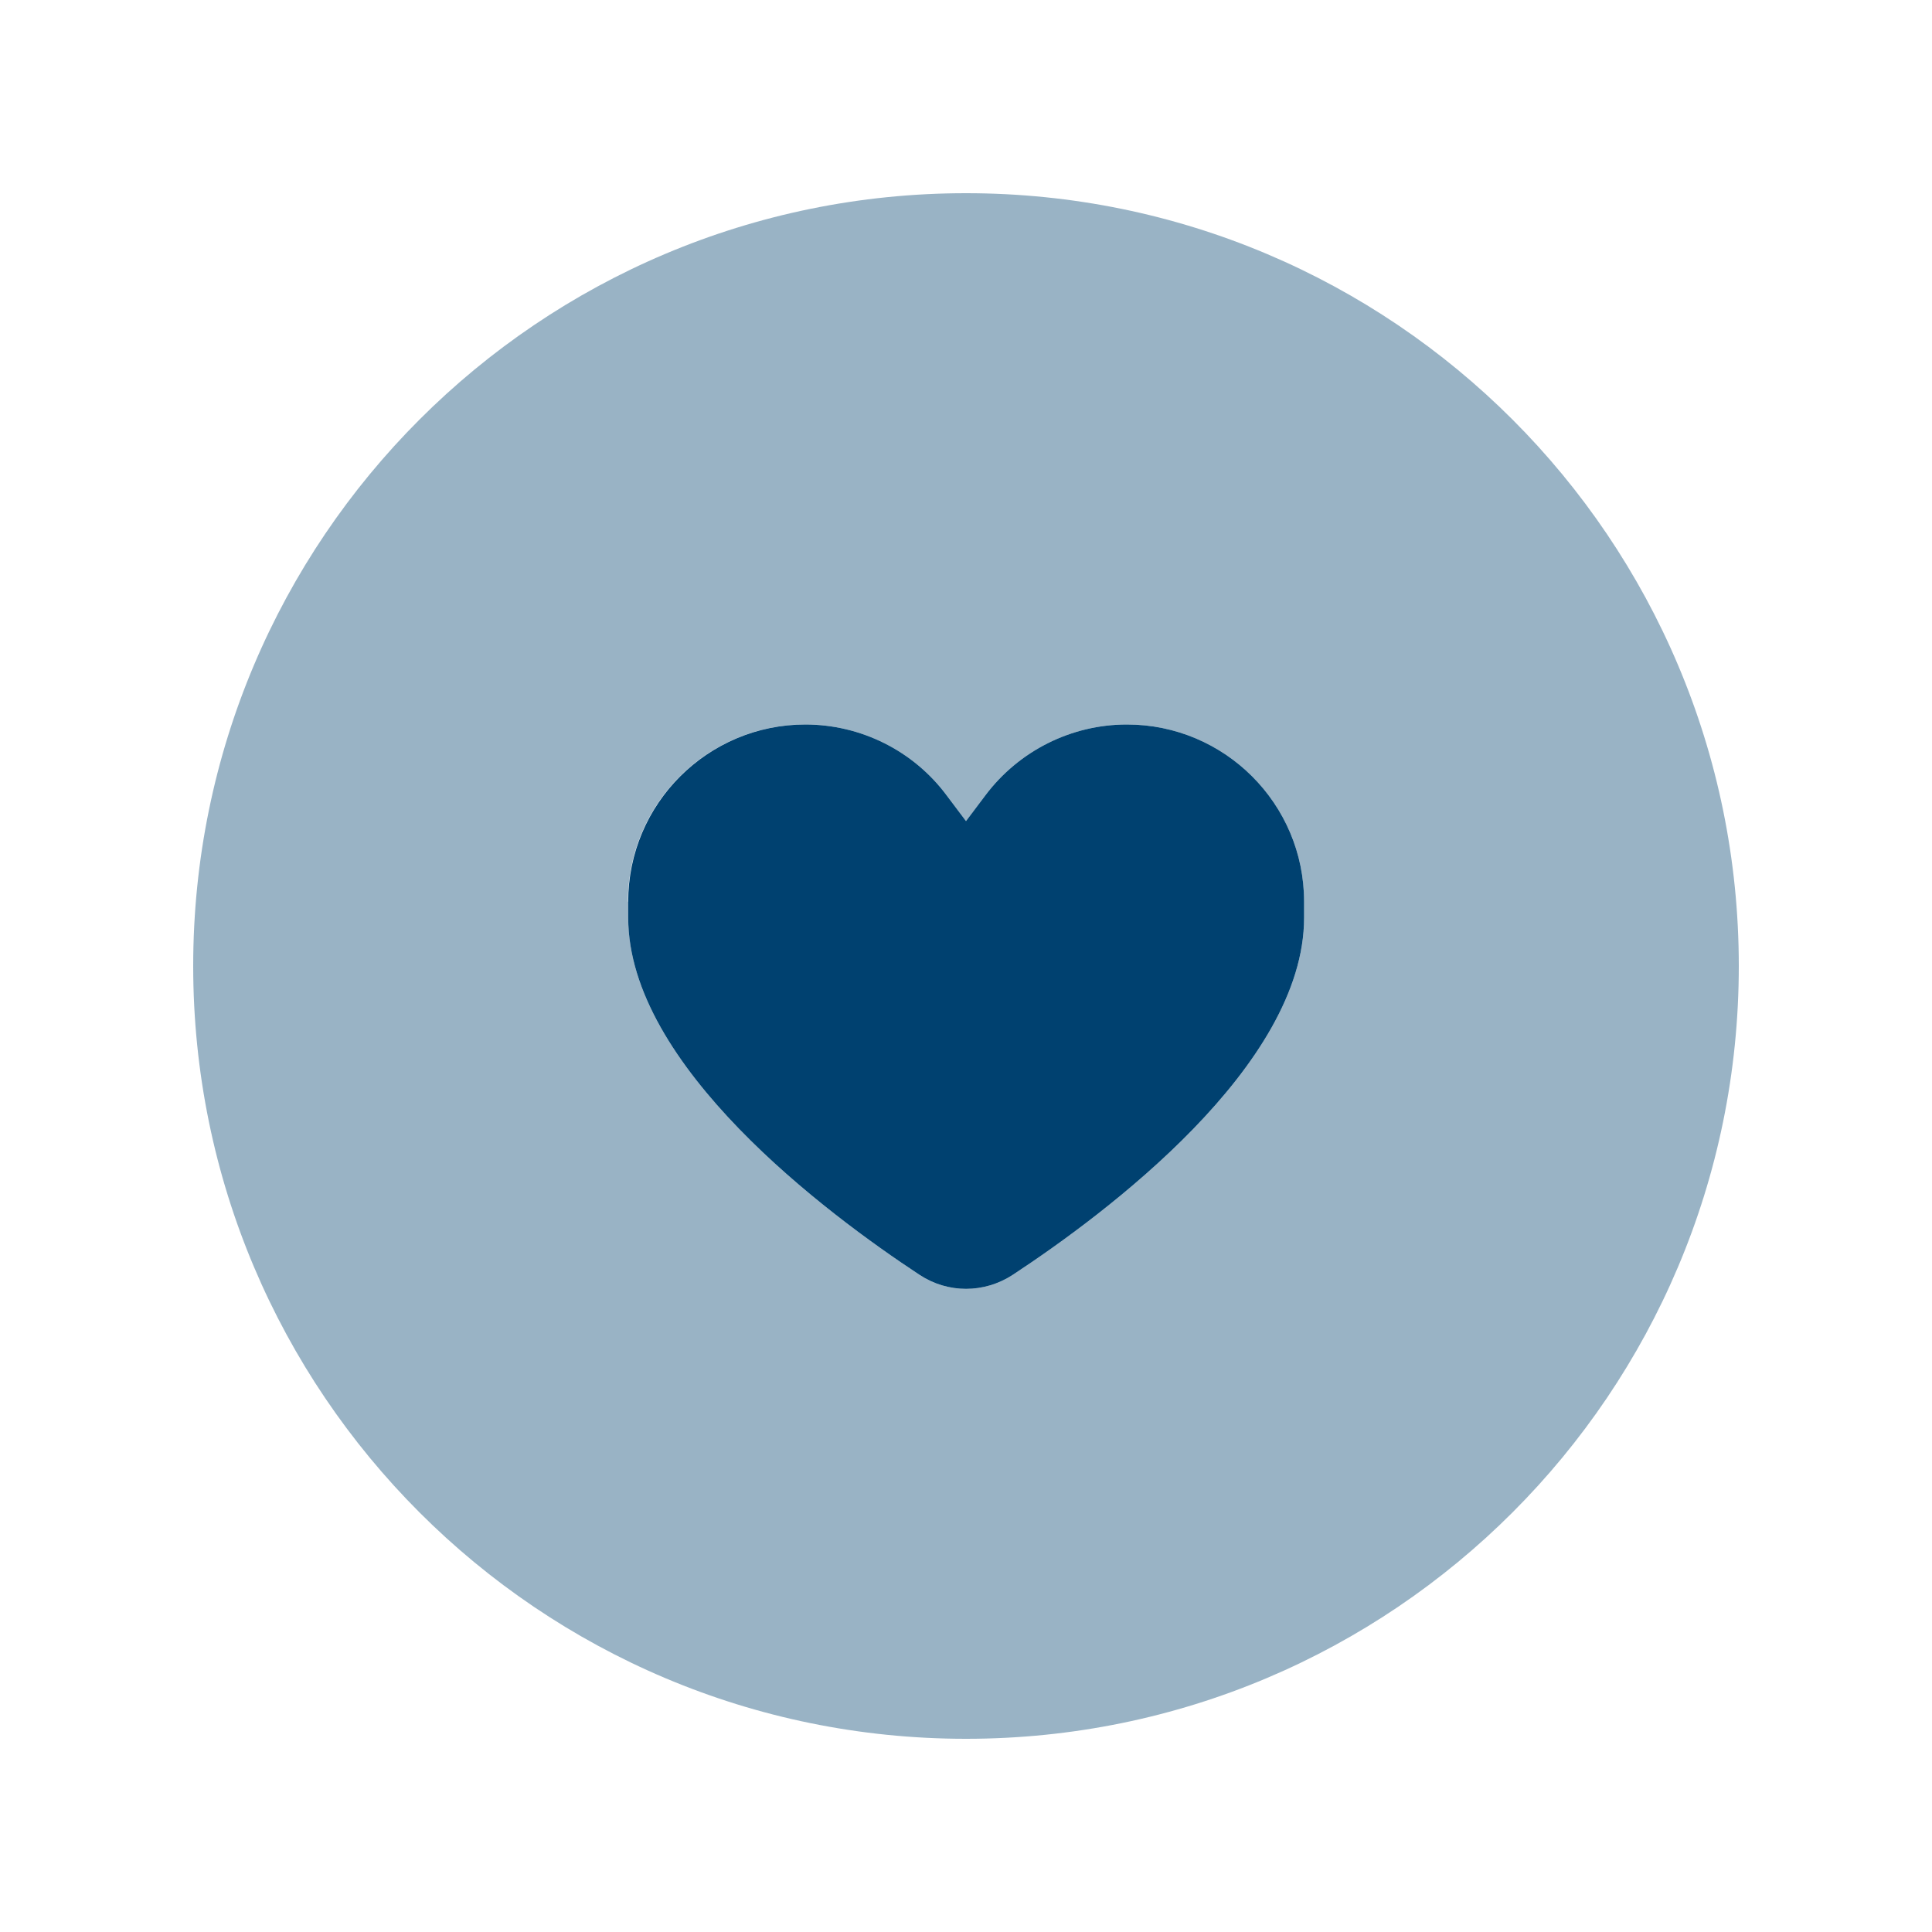
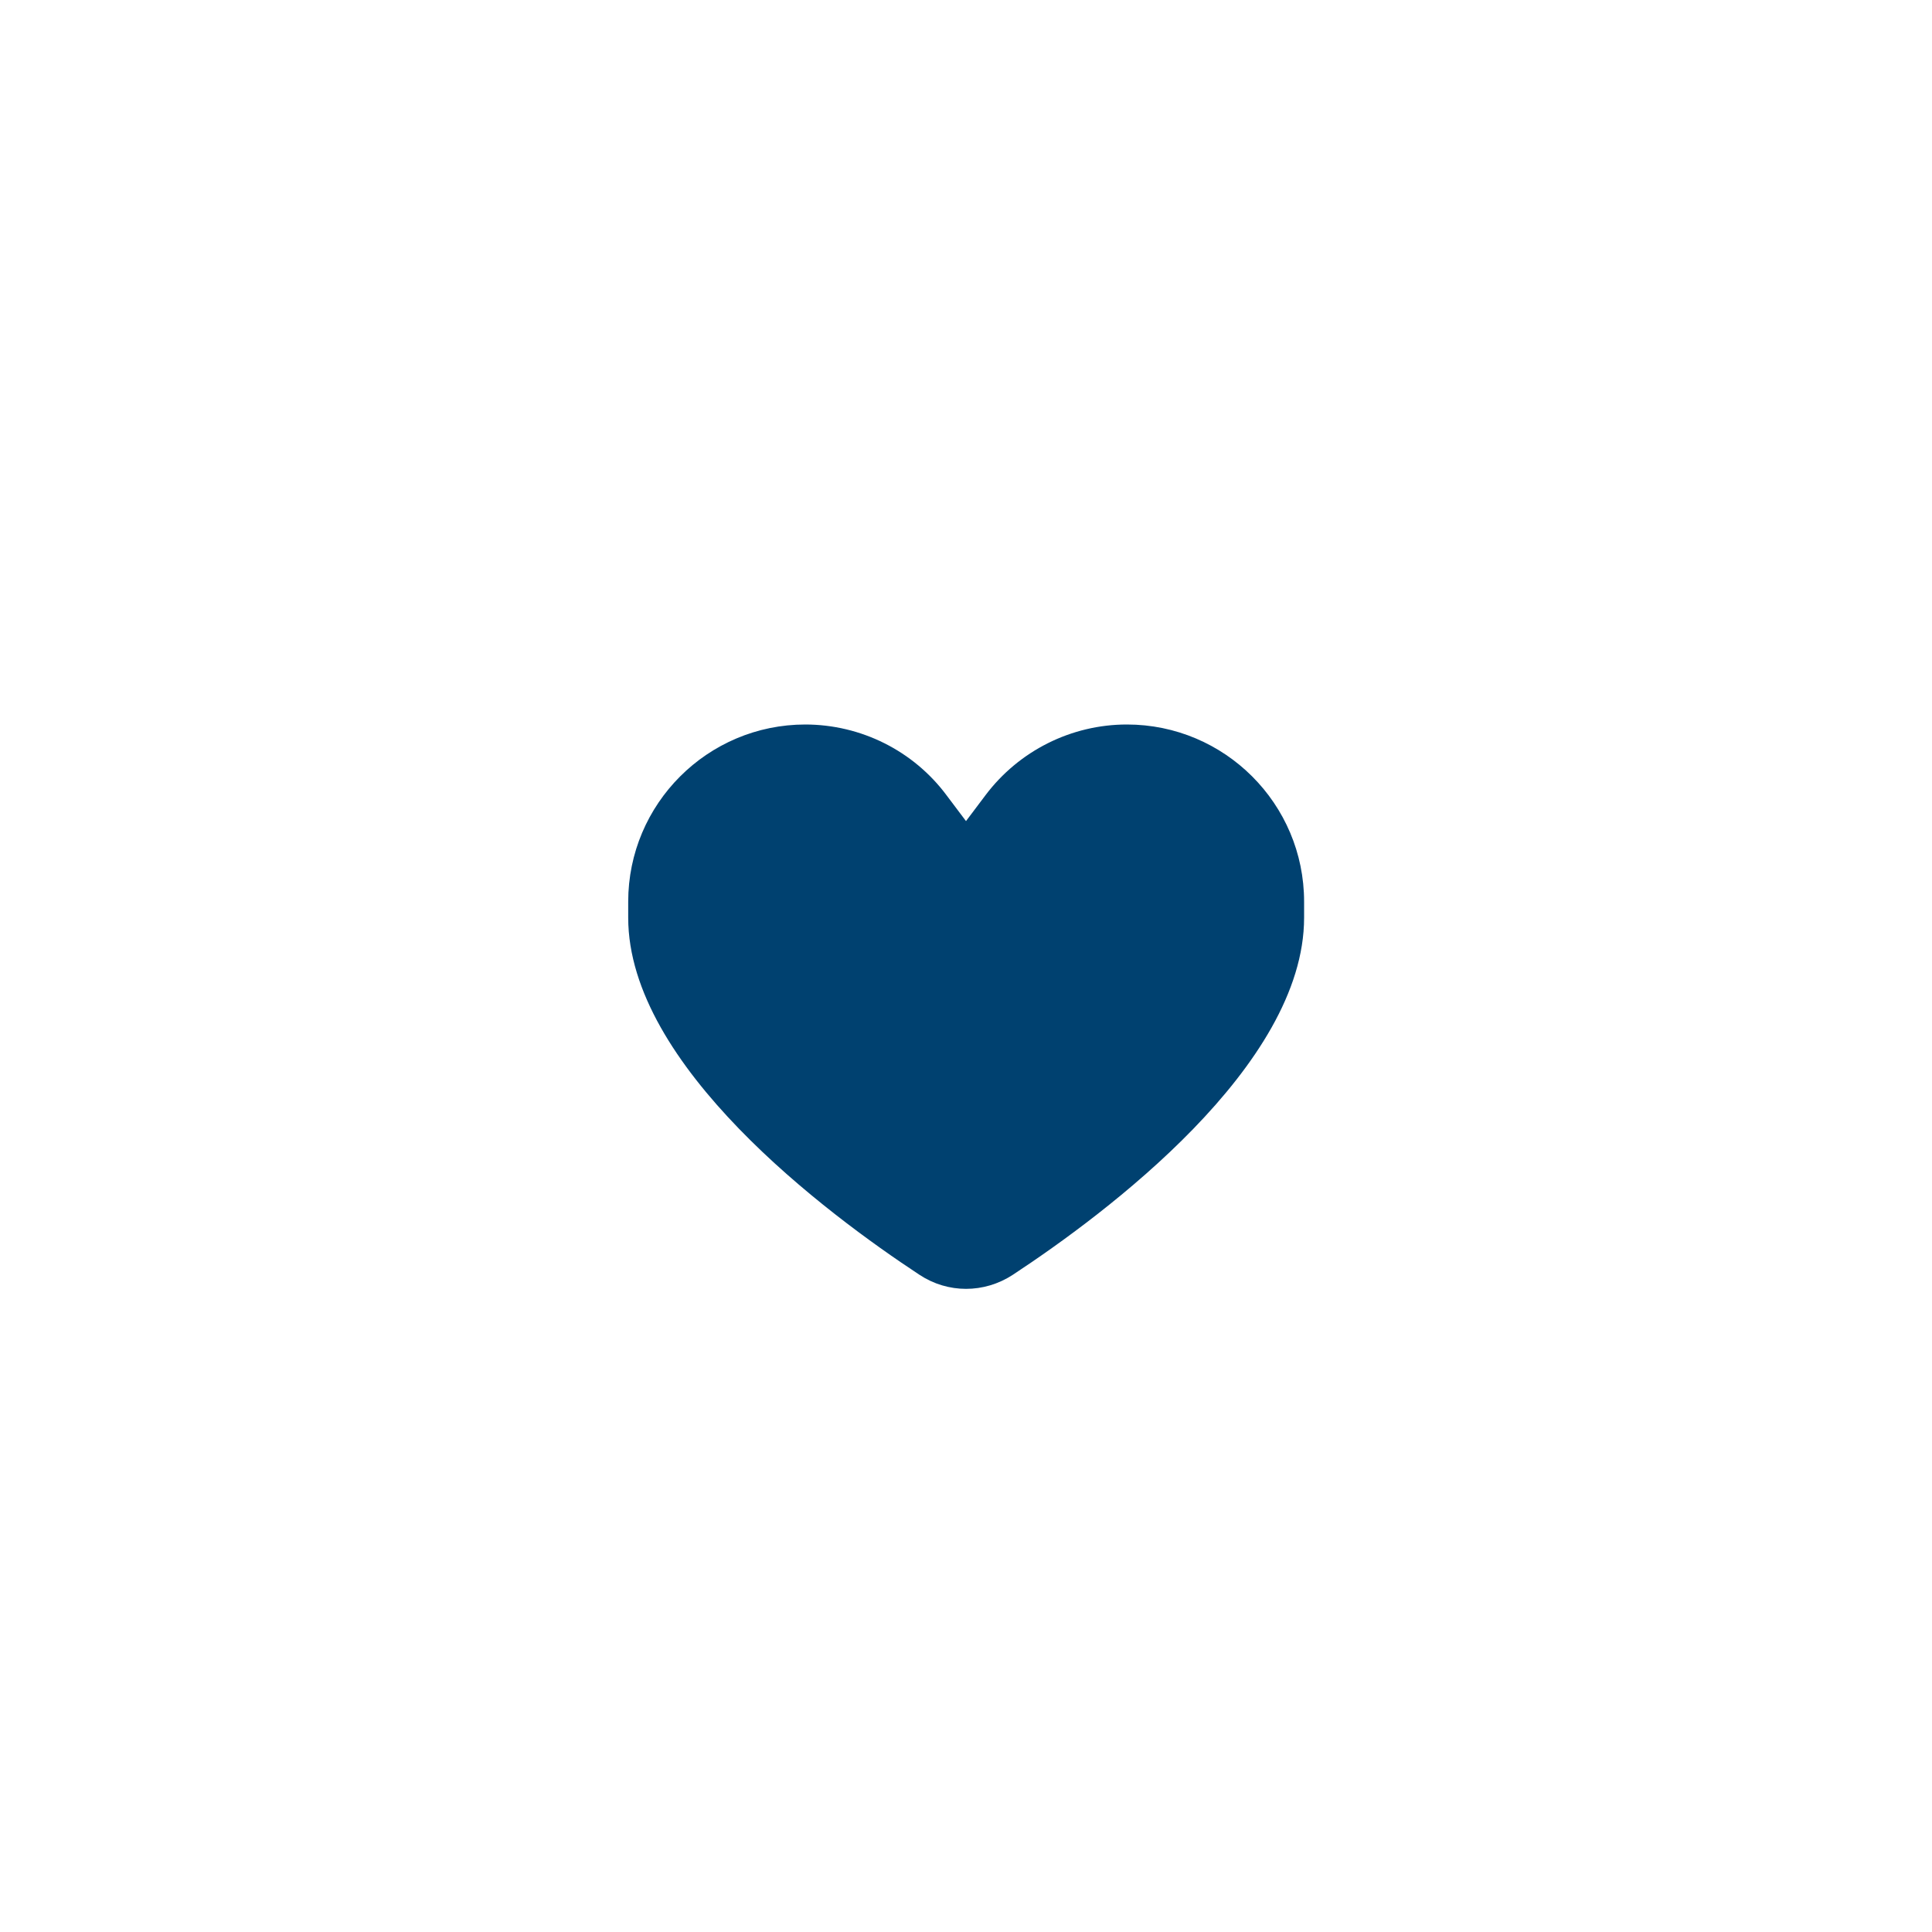
<svg xmlns="http://www.w3.org/2000/svg" viewBox="0 0 640 640">
-   <path opacity=".4" fill="#004170" d="M64 320C64 461.4 178.6 576 320 576C461.4 576 576 461.4 576 320C576 178.6 461.4 64 320 64C178.6 64 64 178.6 64 320zM208 298.7C208 266.3 234.3 240 266.7 240C285.2 240 302.6 248.7 313.6 263.5L320 272L326.4 263.5C337.5 248.7 354.9 240 373.3 240C405.7 240 432 266.3 432 298.7L432 304C432 353.1 366.2 402.1 335.5 422.3C326 428.5 314 428.5 304.6 422.3C273.9 402.1 208.1 353 208.1 304L208.1 298.7z" />
  <path fill="#004170" d="M266.7 240C285.2 240 302.6 248.7 313.6 263.5L320 272L326.4 263.5C337.5 248.7 354.9 240 373.3 240C405.7 240 432 266.3 432 298.7L432 304C432 353.1 366.2 402.1 335.5 422.3C326 428.5 314 428.5 304.6 422.3C273.9 402.1 208.1 353 208.1 304L208.1 298.7C208.1 266.3 234.4 240 266.8 240z" />
</svg>